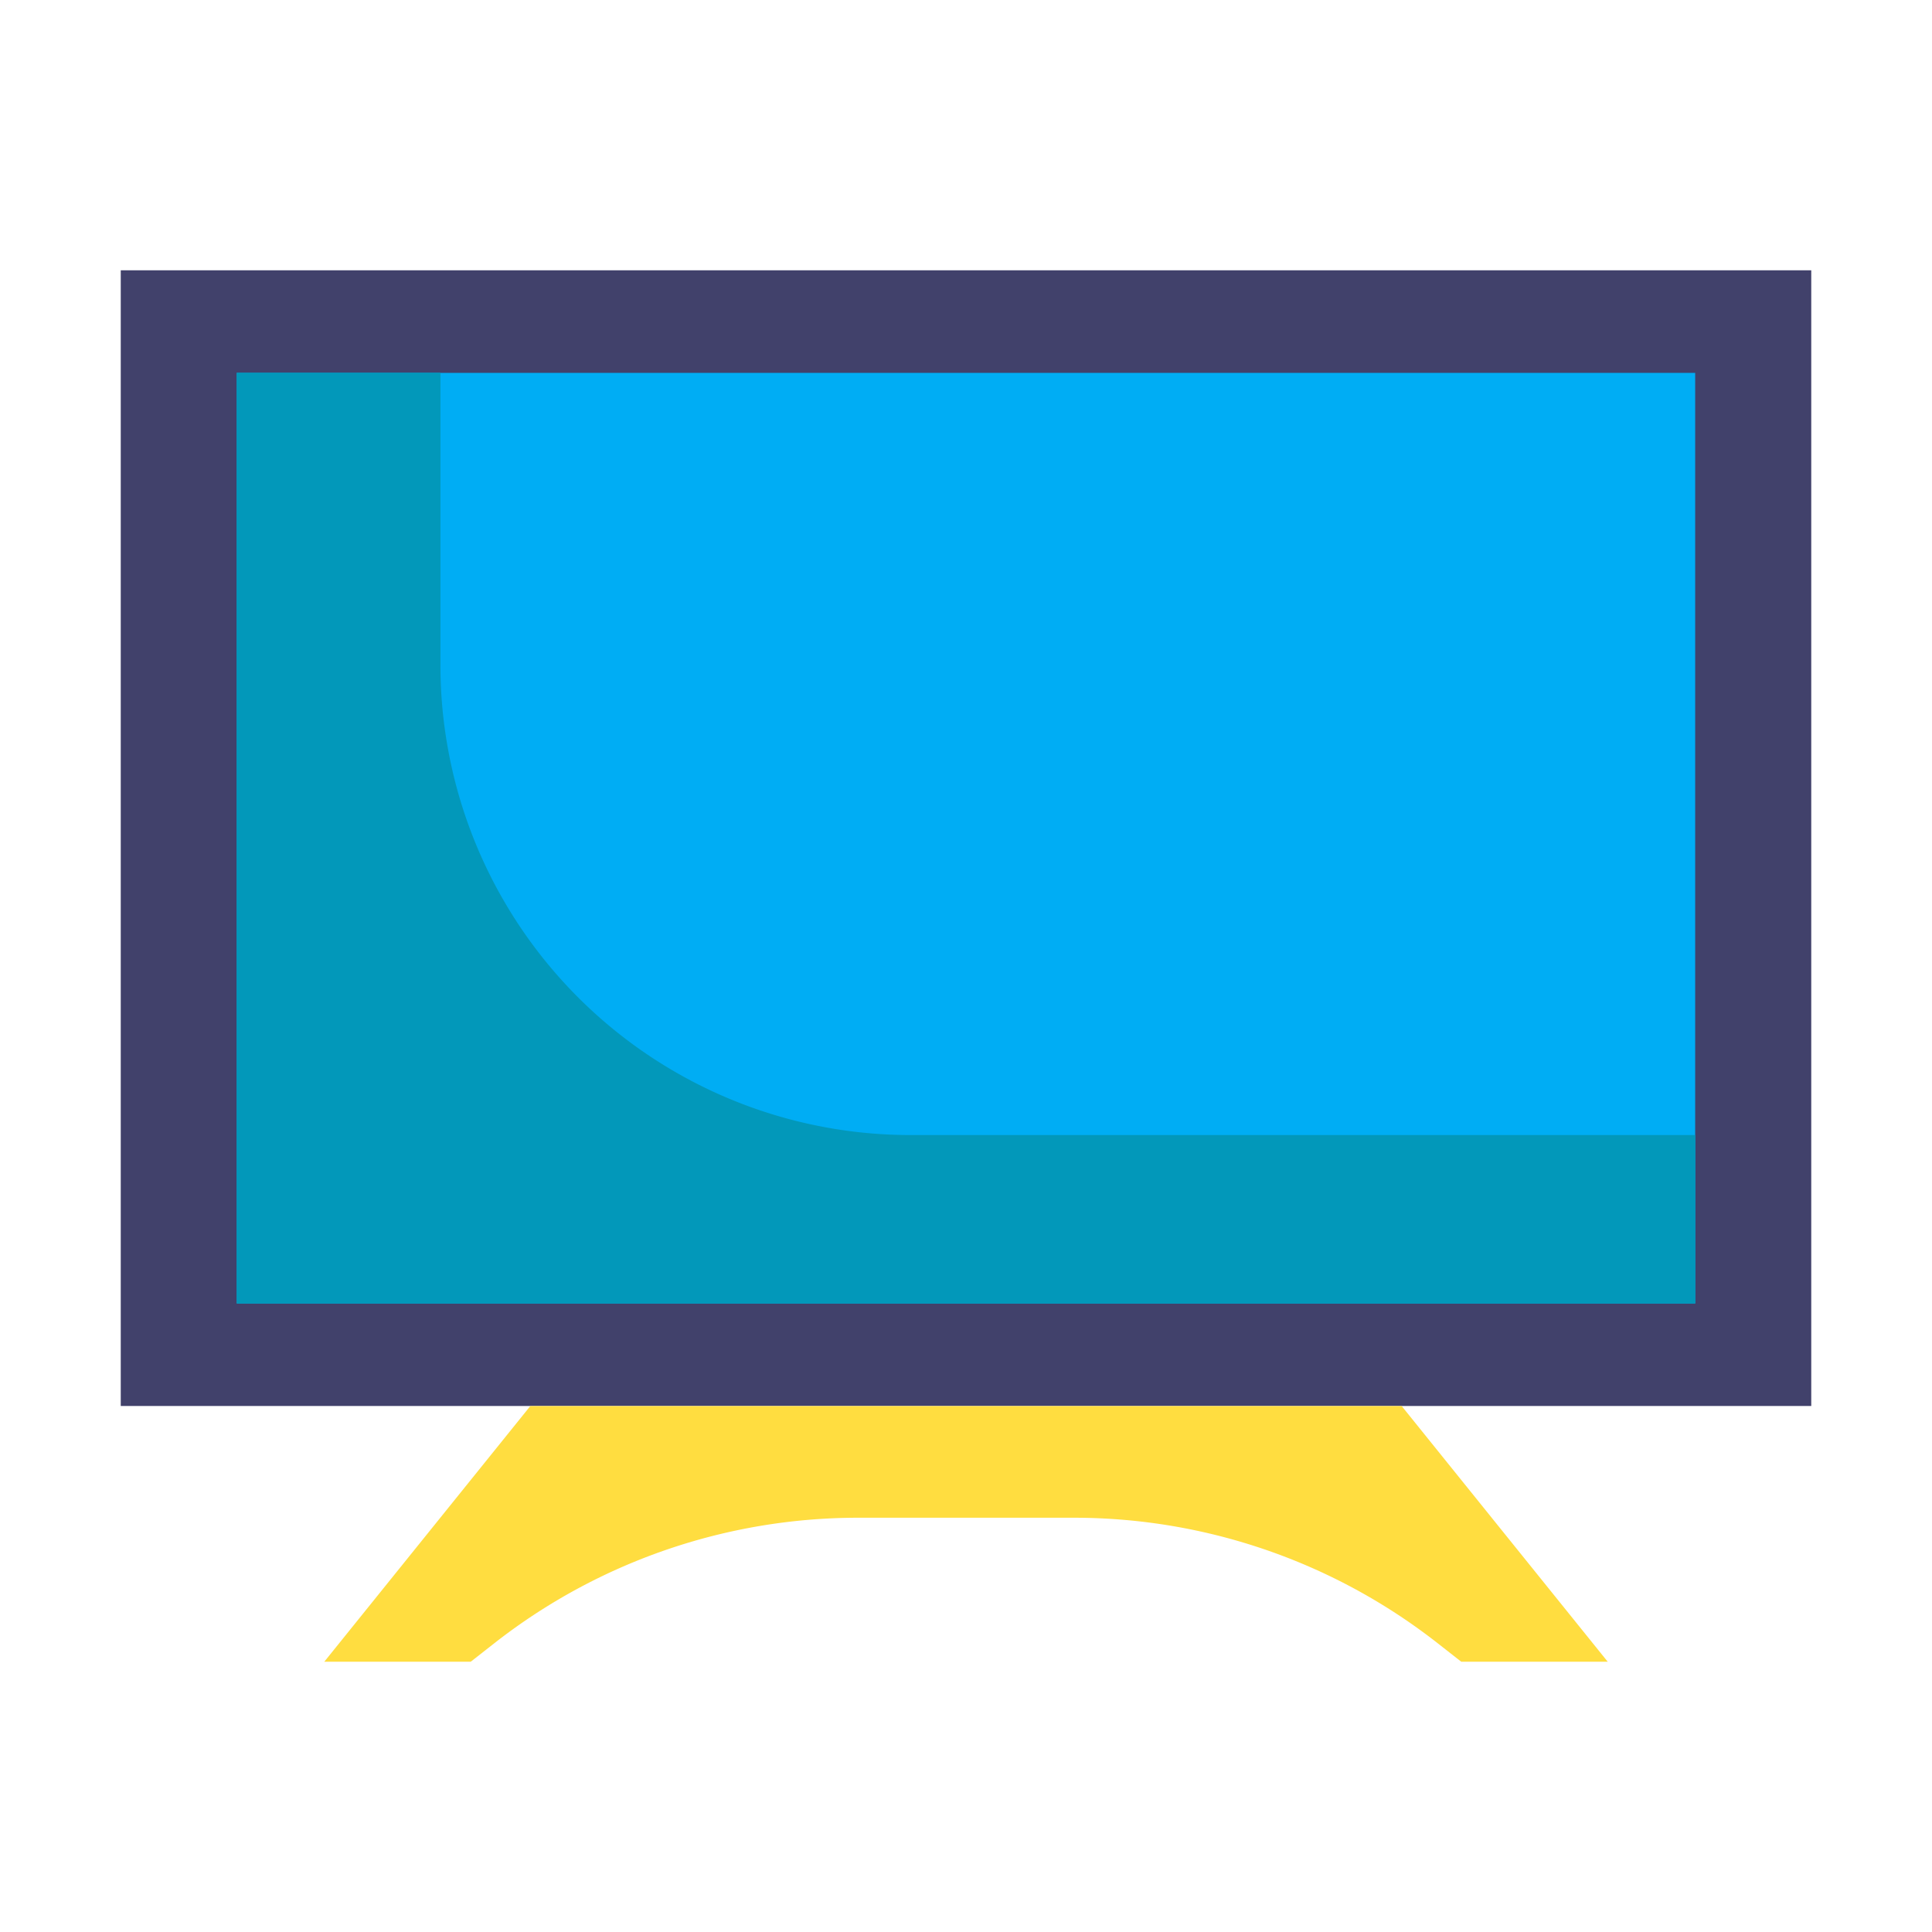
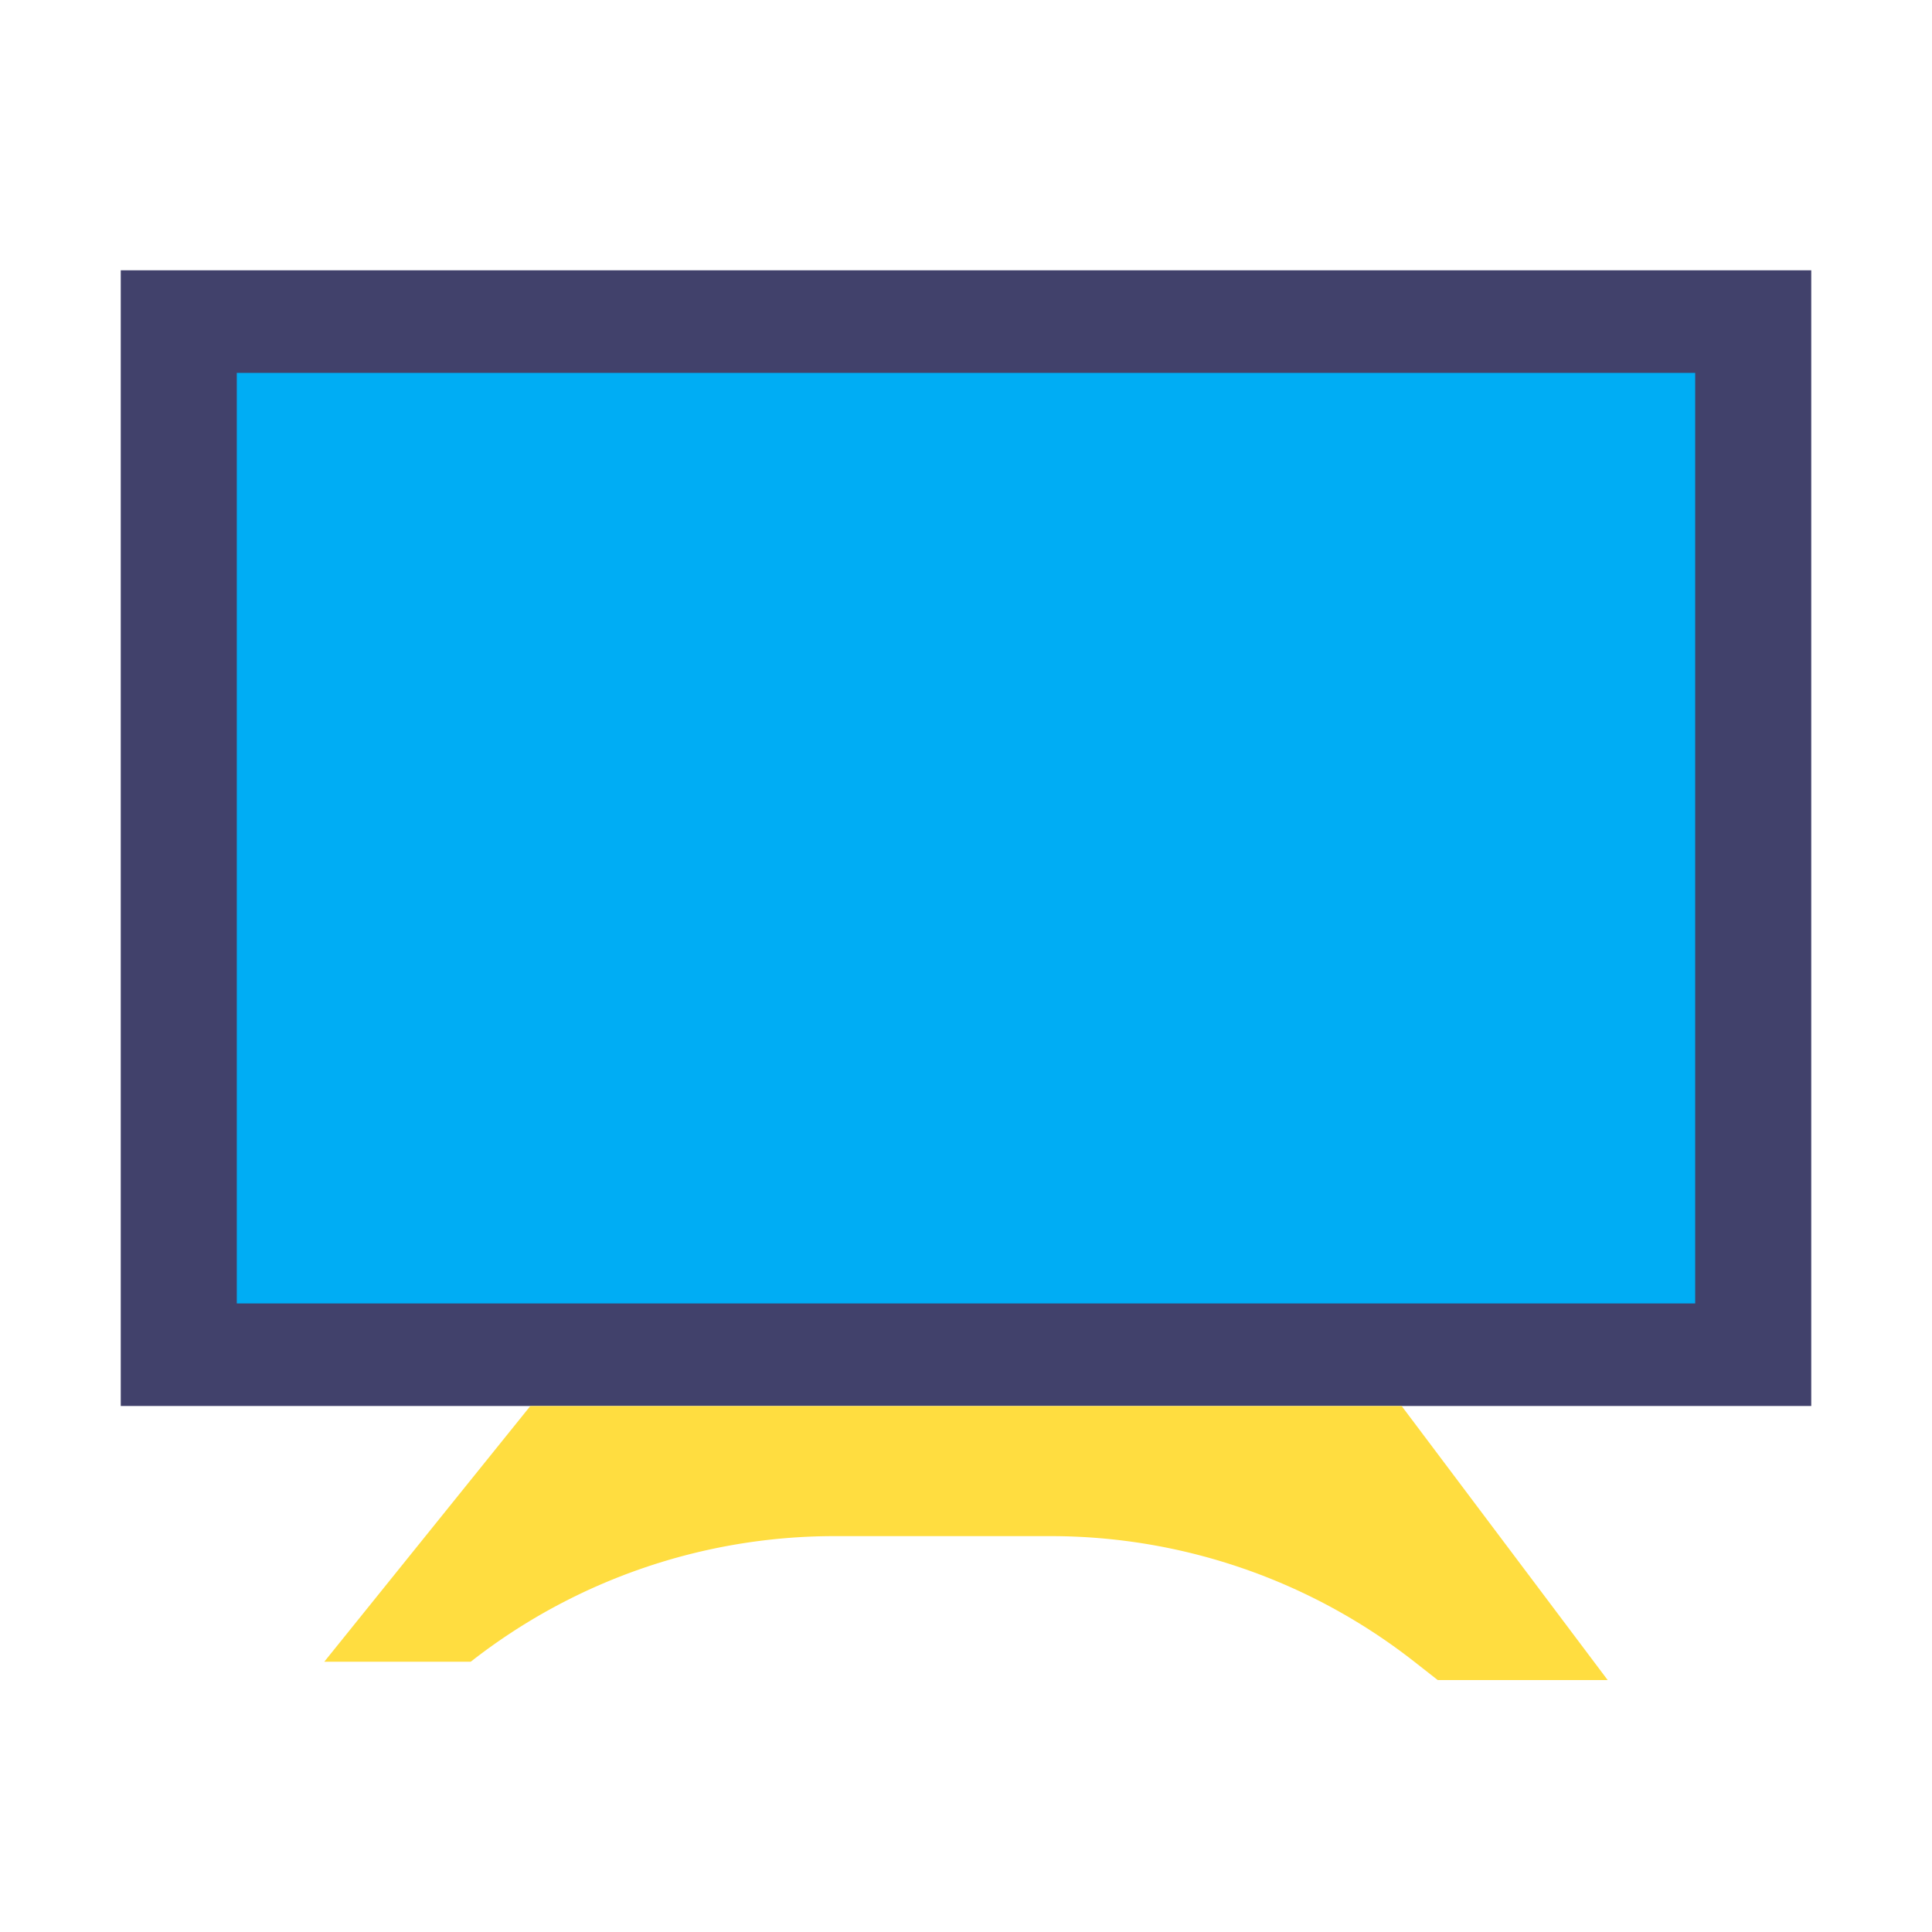
<svg xmlns="http://www.w3.org/2000/svg" viewBox="0 0 64 64">
  <title>device</title>
  <g id="_24" data-name="24">
    <rect x="4" y="8.954" width="56" height="37.621" style="fill:#41416b" />
    <rect x="7.844" y="12.352" width="48.311" height="30.826" style="fill:#00adf4" />
-     <path d="M56.16,37.6v5.58H7.84V12.35h6.75v9.68A15.569,15.569,0,0,0,30.16,37.6Z" style="fill:#0298ba" />
-     <path d="M46.432,46.576H17.568l-6.825,8.47h4.852l.777-.609a19.538,19.538,0,0,1,12.052-4.16h7.152a19.538,19.538,0,0,1,12.052,4.16l.777.609H53.257Z" style="fill:#ffdd40" />
+     <path d="M46.432,46.576H17.568l-6.825,8.47h4.852a19.538,19.538,0,0,1,12.052-4.16h7.152a19.538,19.538,0,0,1,12.052,4.16l.777.609H53.257Z" style="fill:#ffdd40" />
  </g>
</svg>